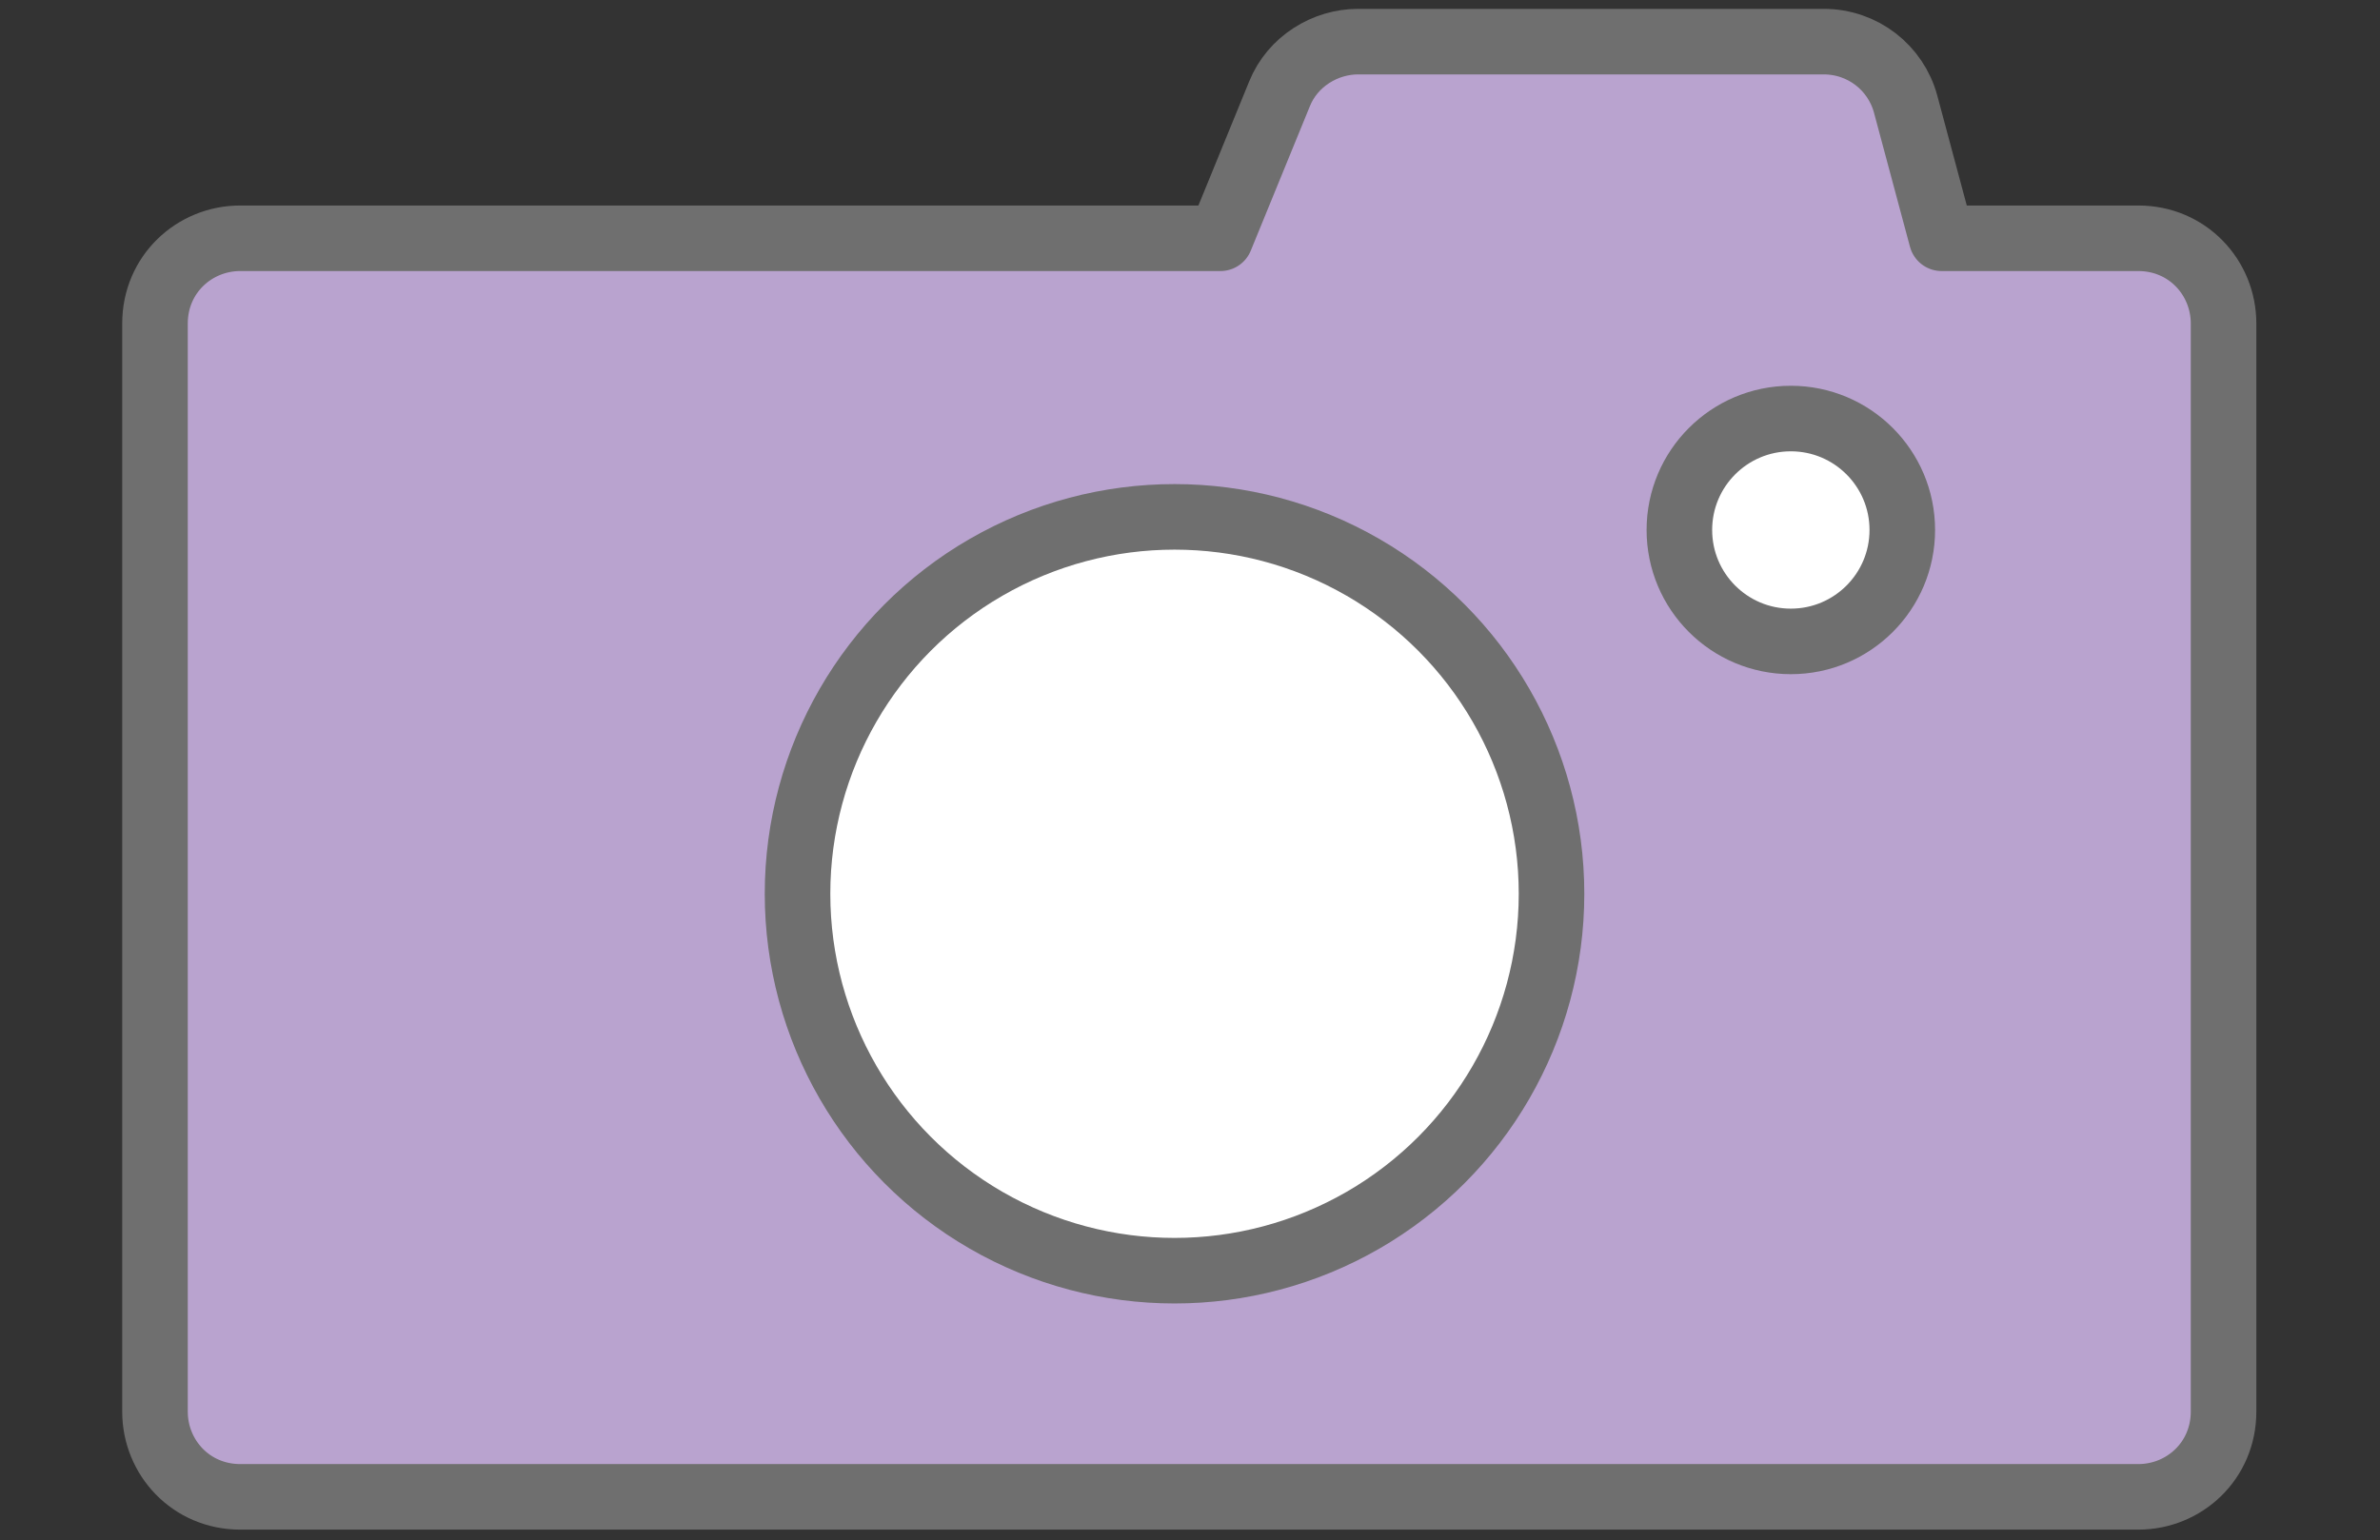
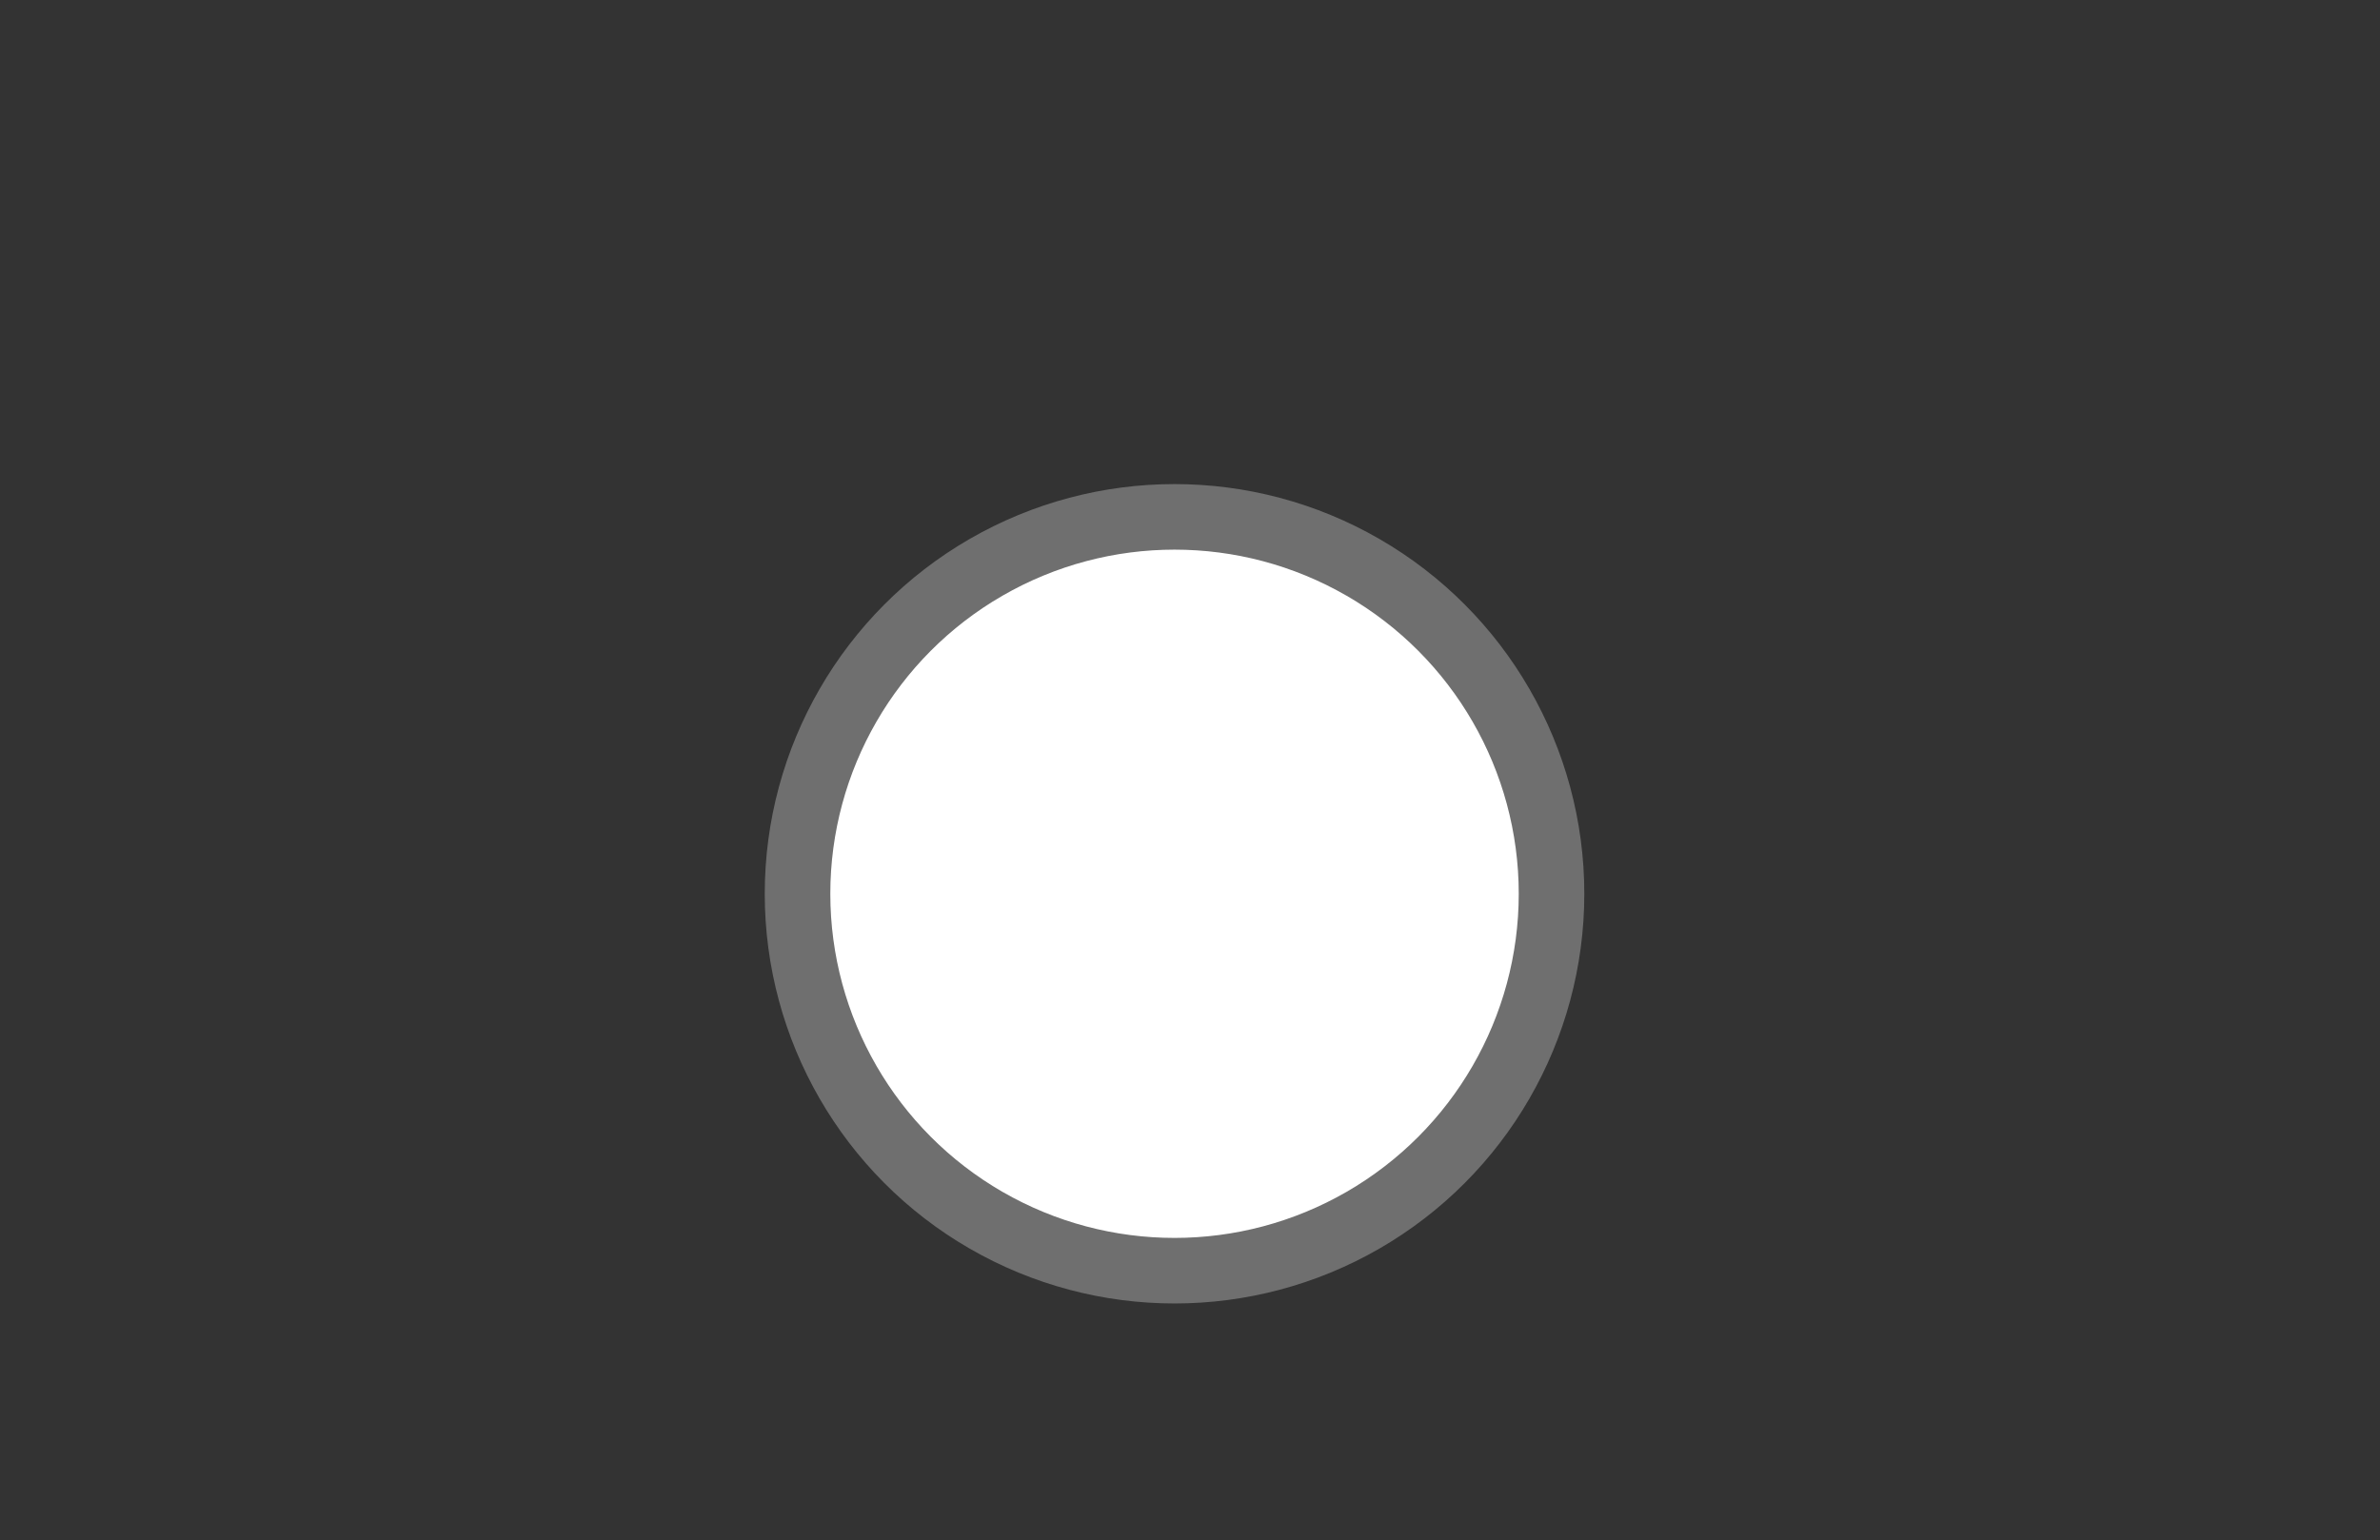
<svg xmlns="http://www.w3.org/2000/svg" version="1.1" id="レイヤー_1" x="0px" y="0px" viewBox="0 0 72.6 47" style="enable-background:new 0 0 72.6 47;" xml:space="preserve">
  <rect x="0" y="0" width="72.6" height="47" fill="#333333" stroke="none" />
  <style type="text/css">
	.st0{fill:#B9A3CF;stroke:#6F6F6F;stroke-width:2;stroke-linecap:round;stroke-linejoin:round;}
	.st1{fill:#FFFFFF;stroke:#6F6F6F;stroke-width:2;stroke-miterlimit:10;}
</style>
  <g id="グループ_349" transform="translate(-3019.472 -954.73)">
-     <path id="パス_2478" class="st0" d="M3078.7,962l-1.1-4.1c-0.3-1.1-1.3-1.9-2.5-1.9h-14.2c-1,0-2,0.6-2.4,1.6l-1.8,4.4h-29.9   c-1.4,0-2.6,1.1-2.6,2.6v33.2c0,1.4,1.1,2.6,2.6,2.6h57.9c1.4,0,2.6-1.1,2.6-2.6l0,0v-33.2c0-1.4-1.1-2.6-2.6-2.6H3078.7z" />
    <circle id="楕円形_91" class="st1" cx="3055.3" cy="982" r="11.5" />
-     <circle id="楕円形_92" class="st1" cx="3074.1" cy="970.9" r="3.4" />
  </g>
</svg>